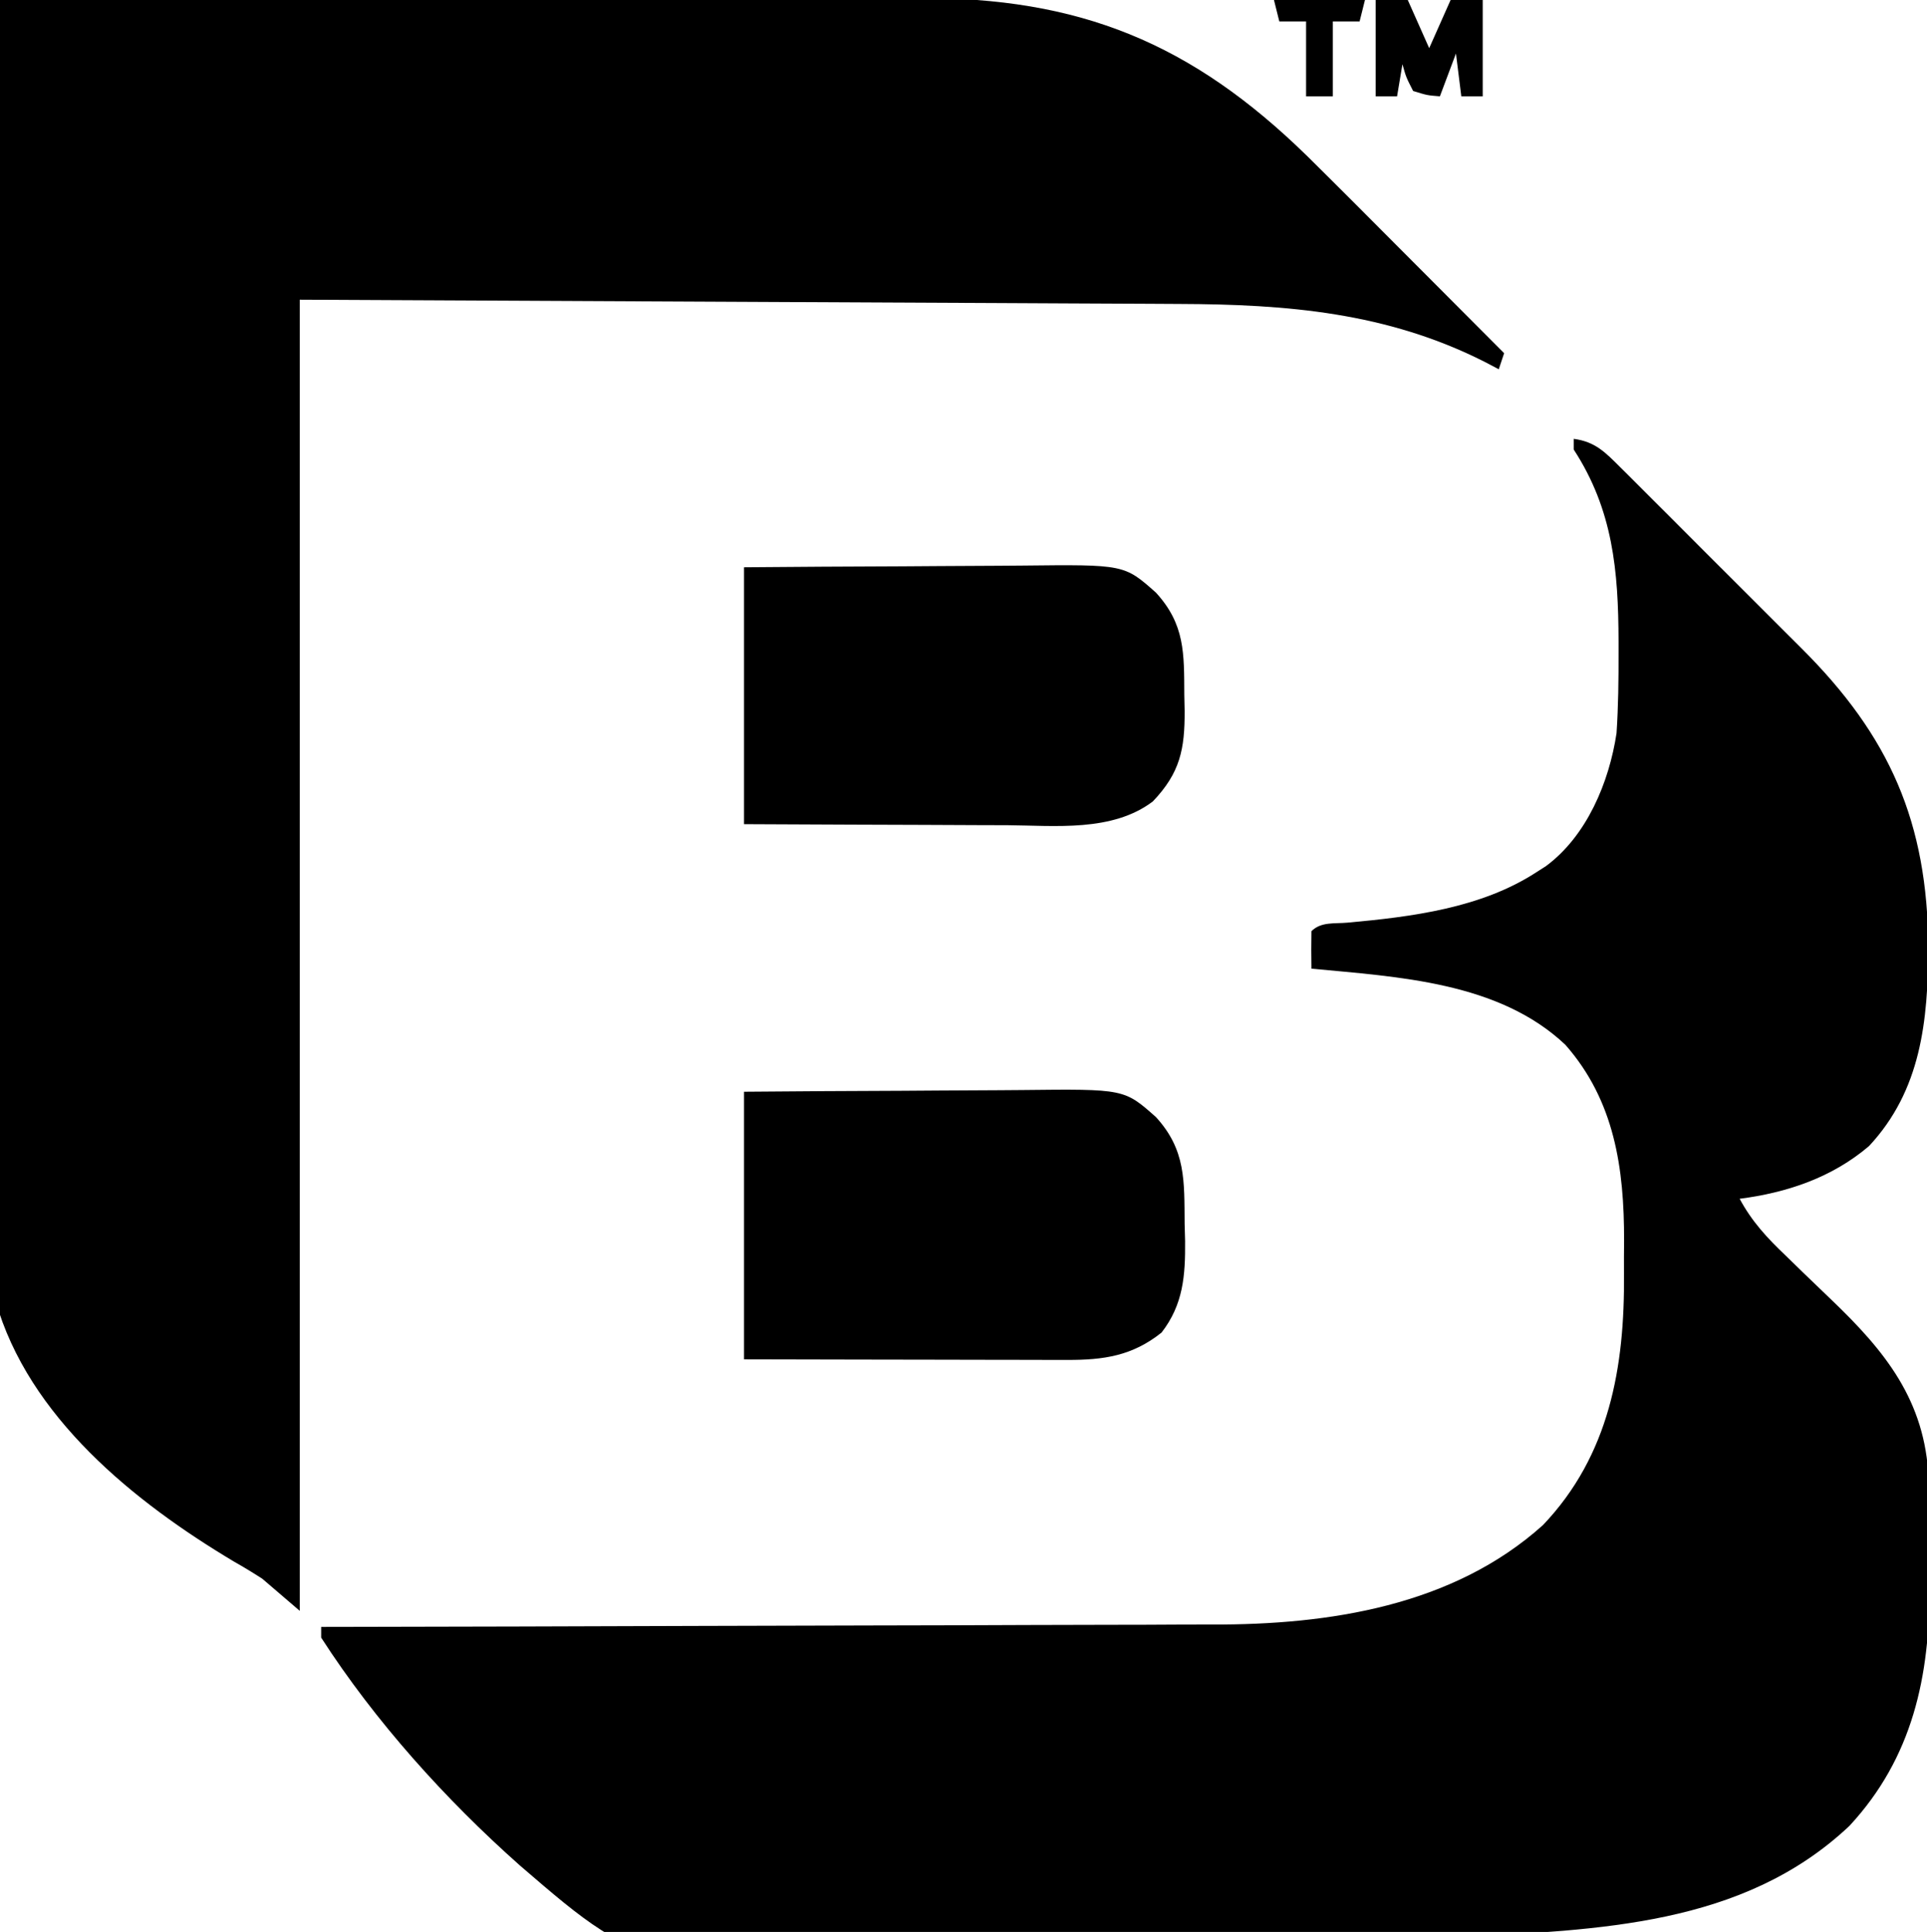
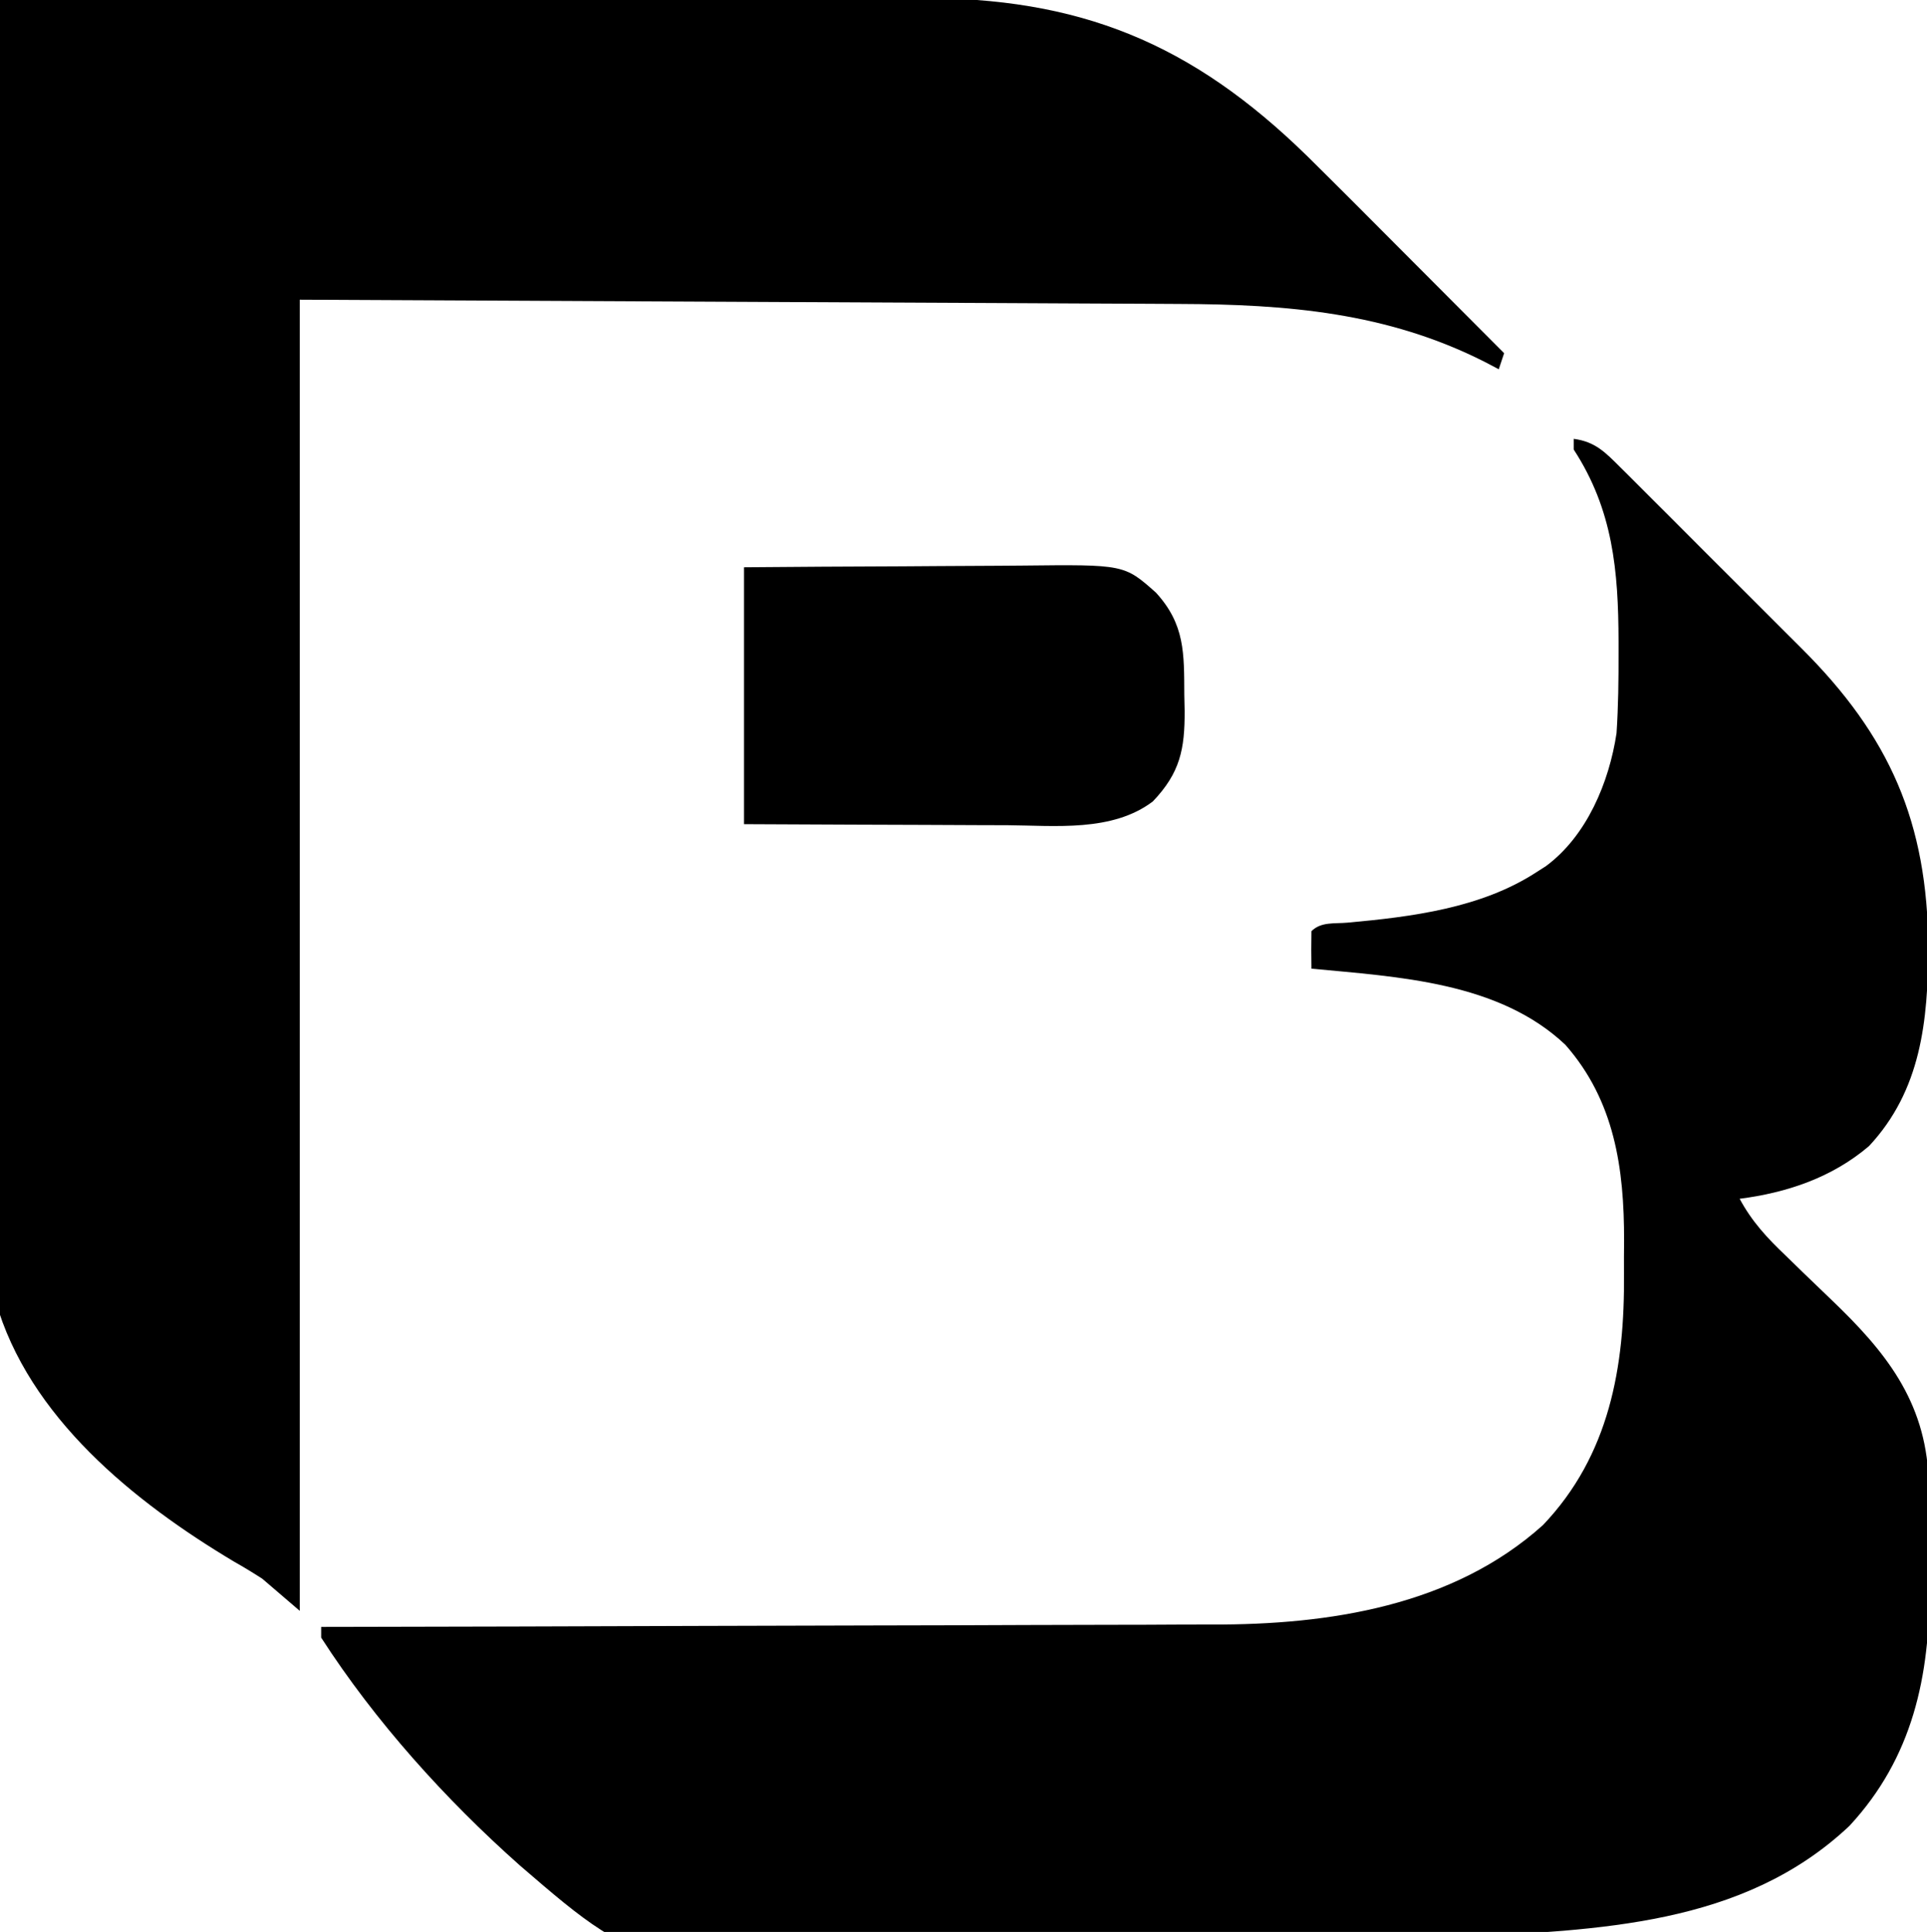
<svg xmlns="http://www.w3.org/2000/svg" version="1.1" width="360" height="361">
  <path d="M0 0 C4.044 0.54 5.916 2.536 8.749 5.361 C9.207 5.813 9.664 6.266 10.136 6.732 C11.646 8.229 13.146 9.737 14.645 11.246 C15.698 12.297 16.751 13.348 17.806 14.398 C20.017 16.605 22.223 18.818 24.425 21.034 C27.226 23.851 30.039 26.655 32.857 29.455 C35.039 31.626 37.214 33.805 39.387 35.985 C40.42 37.02 41.455 38.053 42.493 39.084 C59.061 55.564 66.091 71.642 66.25 95.062 C66.17 108.767 64.909 121.703 55.176 132.145 C48.28 138.025 39.876 140.861 31 142 C33.261 146.223 36.145 149.338 39.586 152.605 C40.693 153.682 41.8 154.76 42.906 155.838 C44.634 157.511 46.366 159.179 48.106 160.839 C58.152 170.449 65.671 179.685 66.291 194.266 C66.317 195.784 66.332 197.302 66.336 198.82 C66.343 199.641 66.349 200.463 66.356 201.309 C66.366 203.038 66.371 204.768 66.371 206.497 C66.375 209.098 66.411 211.697 66.449 214.297 C66.563 231.152 63.34 246.435 51.5 259.188 C31.572 277.98 4.388 278.565 -21.462 279.986 C-22.652 280.052 -22.652 280.052 -23.865 280.119 C-39.634 280.98 -55.409 281.517 -71.196 281.932 C-81.201 282.202 -91.18 282.574 -101.169 283.204 C-172.46 287.616 -172.46 287.616 -196.873 266.578 C-210.741 254.274 -223.938 239.624 -234 224 C-234 223.34 -234 222.68 -234 222 C-233.075 221.999 -232.151 221.997 -231.198 221.996 C-208.617 221.959 -186.036 221.899 -163.456 221.816 C-152.535 221.776 -141.615 221.744 -130.695 221.729 C-121.168 221.716 -111.641 221.689 -102.115 221.645 C-97.078 221.623 -92.042 221.607 -87.005 221.608 C-82.248 221.609 -77.491 221.591 -72.734 221.559 C-71.004 221.55 -69.274 221.549 -67.544 221.554 C-45.729 221.616 -22.56 218.096 -5.746 202.973 C6.675 189.938 9.554 173.422 9.391 155.986 C9.375 153.935 9.391 151.885 9.41 149.834 C9.433 136.294 7.636 123.689 -1.559 113.227 C-14.019 101.453 -32.837 100.542 -49 99 C-49.042 96.667 -49.041 94.333 -49 92 C-47.202 90.202 -44.687 90.623 -42.273 90.405 C-30.291 89.319 -17.303 87.695 -7 81 C-6.399 80.616 -5.799 80.232 -5.18 79.836 C2.438 74.197 6.616 64.188 8 55 C8.333 49.979 8.388 44.967 8.375 39.938 C8.375 39.245 8.375 38.553 8.375 37.84 C8.343 24.679 7.34 13.273 0 2 C0 1.34 0 0.68 0 0 Z " fill="#000000" transform="translate(294,82)" />
  <path d="M0 0 C24.219 -0.07 48.437 -0.123 72.656 -0.155 C83.902 -0.171 95.149 -0.192 106.395 -0.226 C116.204 -0.256 126.013 -0.276 135.822 -0.282 C141.01 -0.286 146.198 -0.295 151.386 -0.317 C156.282 -0.338 161.178 -0.344 166.074 -0.339 C167.858 -0.34 169.643 -0.346 171.427 -0.358 C201.634 -0.545 222.598 8.003 244.284 29.236 C250.327 35.208 256.32 41.228 262.312 47.25 C264.132 49.074 265.952 50.899 267.771 52.723 C272.184 57.146 276.593 61.572 281 66 C280.67 66.99 280.34 67.98 280 69 C279.126 68.541 278.252 68.082 277.352 67.609 C259.094 58.373 240.457 56.863 220.271 56.795 C218.448 56.785 216.625 56.775 214.801 56.764 C209.937 56.737 205.073 56.716 200.209 56.696 C195.637 56.676 191.066 56.652 186.494 56.627 C173.142 56.559 159.79 56.499 146.438 56.438 C116.593 56.293 86.749 56.149 56 56 C56 136.85 56 217.7 56 301 C53.69 299.02 51.38 297.04 49 295 C47.283 293.89 45.536 292.825 43.756 291.821 C25.119 280.7 5.293 264.769 -0.838 243.028 C-4.892 224.861 -4.824 205.933 -4.785 187.402 C-4.784 186.73 -4.783 186.058 -4.782 185.366 C-4.74 167.867 -4.21 150.391 -3.529 132.907 C-3.138 122.743 -2.872 112.581 -2.692 102.411 C-2.679 101.689 -2.666 100.967 -2.653 100.223 C-2.589 96.599 -2.527 92.976 -2.466 89.352 C-1.963 59.556 -1.1 29.78 0 0 Z " fill="#000000" transform="translate(0,0)" />
-   <path d="M0 0 C15.821 -0.12 15.821 -0.12 22.617 -0.146 C27.236 -0.164 31.856 -0.185 36.475 -0.226 C40.203 -0.259 43.931 -0.277 47.659 -0.285 C49.075 -0.29 50.49 -0.301 51.905 -0.317 C71.032 -0.529 71.032 -0.529 76.962 4.745 C82.572 10.897 82.241 16.69 82.312 24.688 C82.356 26.284 82.356 26.284 82.4 27.912 C82.452 34.345 82.056 39.768 78 45 C72.528 49.37 67.185 50.126 60.396 50.114 C59.414 50.114 59.414 50.114 58.413 50.114 C56.26 50.113 54.107 50.106 51.953 50.098 C50.457 50.096 48.96 50.094 47.464 50.093 C43.531 50.09 39.599 50.08 35.667 50.069 C30.945 50.057 26.224 50.052 21.502 50.046 C14.335 50.037 7.167 50.017 0 50 C0 33.5 0 17 0 0 Z " fill="#000000" transform="translate(139,204)" />
  <path d="M0 0 C15.821 -0.12 15.821 -0.12 22.617 -0.146 C27.236 -0.164 31.856 -0.185 36.475 -0.226 C40.203 -0.259 43.931 -0.277 47.659 -0.285 C49.075 -0.29 50.49 -0.301 51.905 -0.317 C71.032 -0.529 71.032 -0.529 76.962 4.745 C82.384 10.691 82.21 16.081 82.25 23.812 C82.271 24.798 82.291 25.783 82.312 26.799 C82.351 33.968 81.476 38.406 76.375 43.75 C68.806 49.497 58.098 48.265 49.121 48.195 C47.699 48.192 46.277 48.189 44.855 48.187 C41.141 48.179 37.428 48.16 33.714 48.137 C29.243 48.113 24.771 48.104 20.3 48.092 C13.533 48.073 6.767 48.035 0 48 C0 32.16 0 16.32 0 0 Z " fill="#000000" transform="translate(139,106)" />
-   <path d="M0 0 C1.98 0 3.96 0 6 0 C7.32 2.97 8.64 5.94 10 9 C11.32 6.03 12.64 3.06 14 0 C15.98 0 17.96 0 20 0 C20 5.94 20 11.88 20 18 C18.68 18 17.36 18 16 18 C15.67 15.36 15.34 12.72 15 10 C14.01 12.64 13.02 15.28 12 18 C9.625 17.812 9.625 17.812 7 17 C5.688 14.438 5.688 14.438 5 12 C4.67 13.98 4.34 15.96 4 18 C2.68 18 1.36 18 0 18 C0 12.06 0 6.12 0 0 Z " fill="#000000" transform="translate(257,0)" />
-   <path d="M0 0 C5.61 0 11.22 0 17 0 C16.67 1.32 16.34 2.64 16 4 C14.35 4 12.7 4 11 4 C11 8.62 11 13.24 11 18 C9.35 18 7.7 18 6 18 C6 13.38 6 8.76 6 4 C4.35 4 2.7 4 1 4 C0.67 2.68 0.34 1.36 0 0 Z " fill="#000000" transform="translate(238,0)" />
</svg>